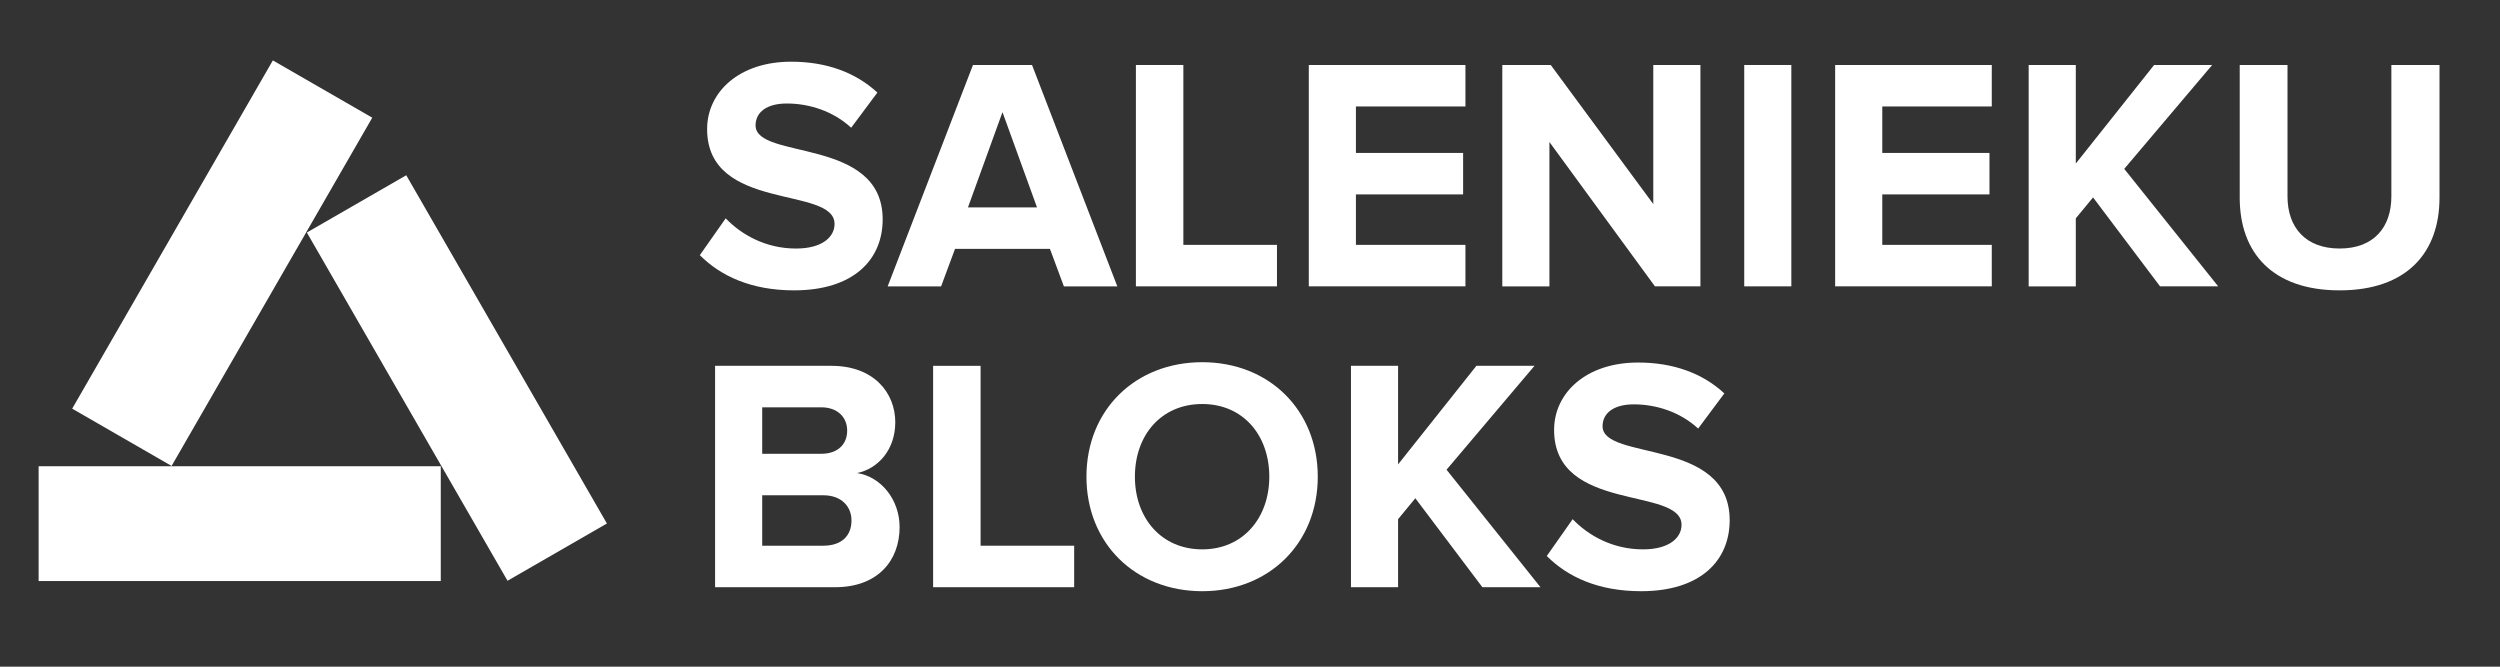
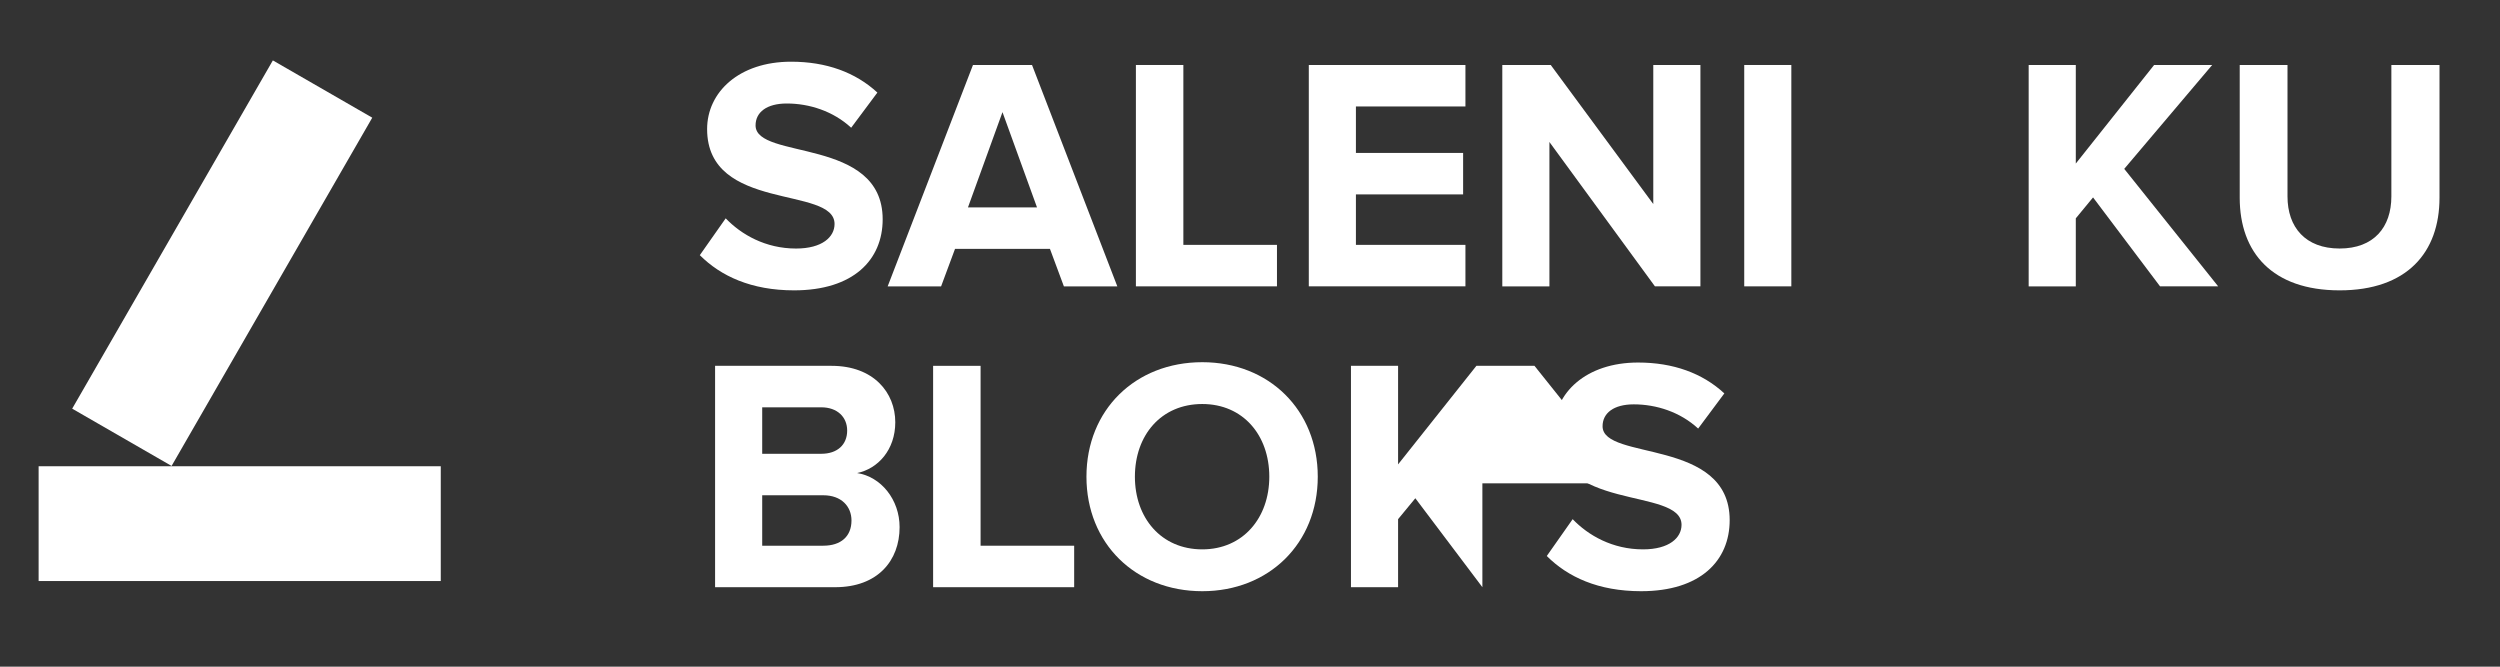
<svg xmlns="http://www.w3.org/2000/svg" version="1.1" id="Layer_1" x="0px" y="0px" width="150px" height="40px" viewBox="0 0 150 40" enable-background="new 0 0 150 40" xml:space="preserve">
  <rect x="0" y="0" width="150" height="40" fill="#333333" stroke="none" />
  <g id="light">
    <g>
      <g>
        <g>
          <rect x="9.888" y="3.737" transform="matrix(0.866 0.499 -0.499 0.866 9.673 -4.546)" fill="#FFFFFF" width="6.887" height="24.129" />
-           <rect x="23.95" y="10.625" transform="matrix(-0.866 0.499 -0.499 -0.866 62.457 28.66)" fill="#FFFFFF" width="6.886" height="24.128" />
          <rect x="2.317" y="27.975" fill="#FFFFFF" width="24.129" height="6.887" />
        </g>
      </g>
      <g enable-background="new    ">
        <path fill="#FFFFFF" d="M41.989,15.31l1.553-2.21c0.936,0.976,2.389,1.812,4.221,1.812c1.573,0,2.31-0.696,2.31-1.473     c0-2.311-7.646-0.697-7.646-5.695c0-2.211,1.912-4.042,5.038-4.042c2.111,0,3.863,0.637,5.178,1.852l-1.573,2.11     C49.994,6.668,48.56,6.21,47.206,6.21c-1.195,0-1.872,0.518-1.872,1.314c0,2.091,7.626,0.677,7.626,5.635     c0,2.43-1.752,4.262-5.316,4.262C45.075,17.421,43.243,16.564,41.989,15.31z" />
        <path fill="#FFFFFF" d="M63.833,17.182l-0.836-2.25h-5.695l-0.836,2.25h-3.206l5.118-13.282h3.544l5.117,13.282H63.833z      M60.149,6.728l-2.071,5.715h4.142L60.149,6.728z" />
        <path fill="#FFFFFF" d="M68.154,17.182V3.899h2.848v10.793h5.616v2.489H68.154z" />
        <path fill="#FFFFFF" d="M78.528,17.182V3.899h9.398v2.489h-6.571v2.788h6.432v2.489h-6.432v3.026h6.571v2.489H78.528z" />
        <path fill="#FFFFFF" d="M99.297,17.182L92.965,8.52v8.662h-2.827V3.899h2.907l6.152,8.344V3.899h2.828v13.282H99.297z" />
        <path fill="#FFFFFF" d="M104.654,17.182V3.899h2.826v13.282H104.654z" />
-         <path fill="#FFFFFF" d="M110.109,17.182V3.899h9.398v2.489h-6.57v2.788h6.432v2.489h-6.432v3.026h6.57v2.489H110.109z" />
        <path fill="#FFFFFF" d="M129.604,17.182l-4.021-5.337l-1.035,1.255v4.082h-2.828V3.899h2.828v5.914l4.699-5.914h3.484     l-5.277,6.233l5.636,7.049H129.604z" />
        <path fill="#FFFFFF" d="M134.383,11.865V3.899h2.867v7.886c0,1.852,1.075,3.126,3.127,3.126c2.051,0,3.105-1.274,3.105-3.126     V3.899h2.888v7.966c0,3.285-1.952,5.556-5.993,5.556C136.334,17.421,134.383,15.15,134.383,11.865z" />
      </g>
      <g enable-background="new    ">
        <path fill="#FFFFFF" d="M42.905,35.232V21.95h6.989c2.529,0,3.823,1.613,3.823,3.386c0,1.652-1.036,2.788-2.29,3.047     c1.434,0.219,2.549,1.593,2.549,3.245c0,2.012-1.314,3.604-3.863,3.604H42.905z M50.83,25.834c0-0.816-0.597-1.395-1.553-1.395     h-3.545v2.788h3.545C50.232,27.228,50.83,26.689,50.83,25.834z M51.089,31.229c0-0.836-0.598-1.513-1.693-1.513h-3.664v3.026     h3.664C50.452,32.743,51.089,32.186,51.089,31.229z" />
        <path fill="#FFFFFF" d="M55.987,35.232V21.95h2.848v10.793h5.615v2.489H55.987z" />
        <path fill="#FFFFFF" d="M65.187,28.602c0-4.003,2.927-6.87,6.949-6.87c4.002,0,6.93,2.867,6.93,6.87     c0,4.002-2.928,6.87-6.93,6.87C68.114,35.472,65.187,32.604,65.187,28.602z M76.158,28.602c0-2.489-1.573-4.361-4.022-4.361     c-2.469,0-4.042,1.872-4.042,4.361c0,2.469,1.573,4.36,4.042,4.36C74.585,32.962,76.158,31.07,76.158,28.602z" />
-         <path fill="#FFFFFF" d="M88.943,35.232l-4.023-5.337l-1.035,1.255v4.082h-2.827V21.95h2.827v5.914l4.699-5.914h3.485     l-5.276,6.233l5.635,7.049H88.943z" />
+         <path fill="#FFFFFF" d="M88.943,35.232l-4.023-5.337l-1.035,1.255v4.082h-2.827V21.95h2.827v5.914l4.699-5.914h3.485     l5.635,7.049H88.943z" />
        <path fill="#FFFFFF" d="M92.807,33.36l1.553-2.21c0.936,0.976,2.389,1.812,4.221,1.812c1.574,0,2.311-0.696,2.311-1.473     c0-2.311-7.646-0.697-7.646-5.695c0-2.211,1.912-4.042,5.037-4.042c2.111,0,3.863,0.637,5.178,1.852l-1.572,2.11     c-1.076-0.995-2.51-1.453-3.863-1.453c-1.195,0-1.872,0.518-1.872,1.314c0,2.091,7.626,0.677,7.626,5.635     c0,2.43-1.752,4.262-5.316,4.262C95.893,35.472,94.061,34.615,92.807,33.36z" />
      </g>
    </g>
  </g>
</svg>